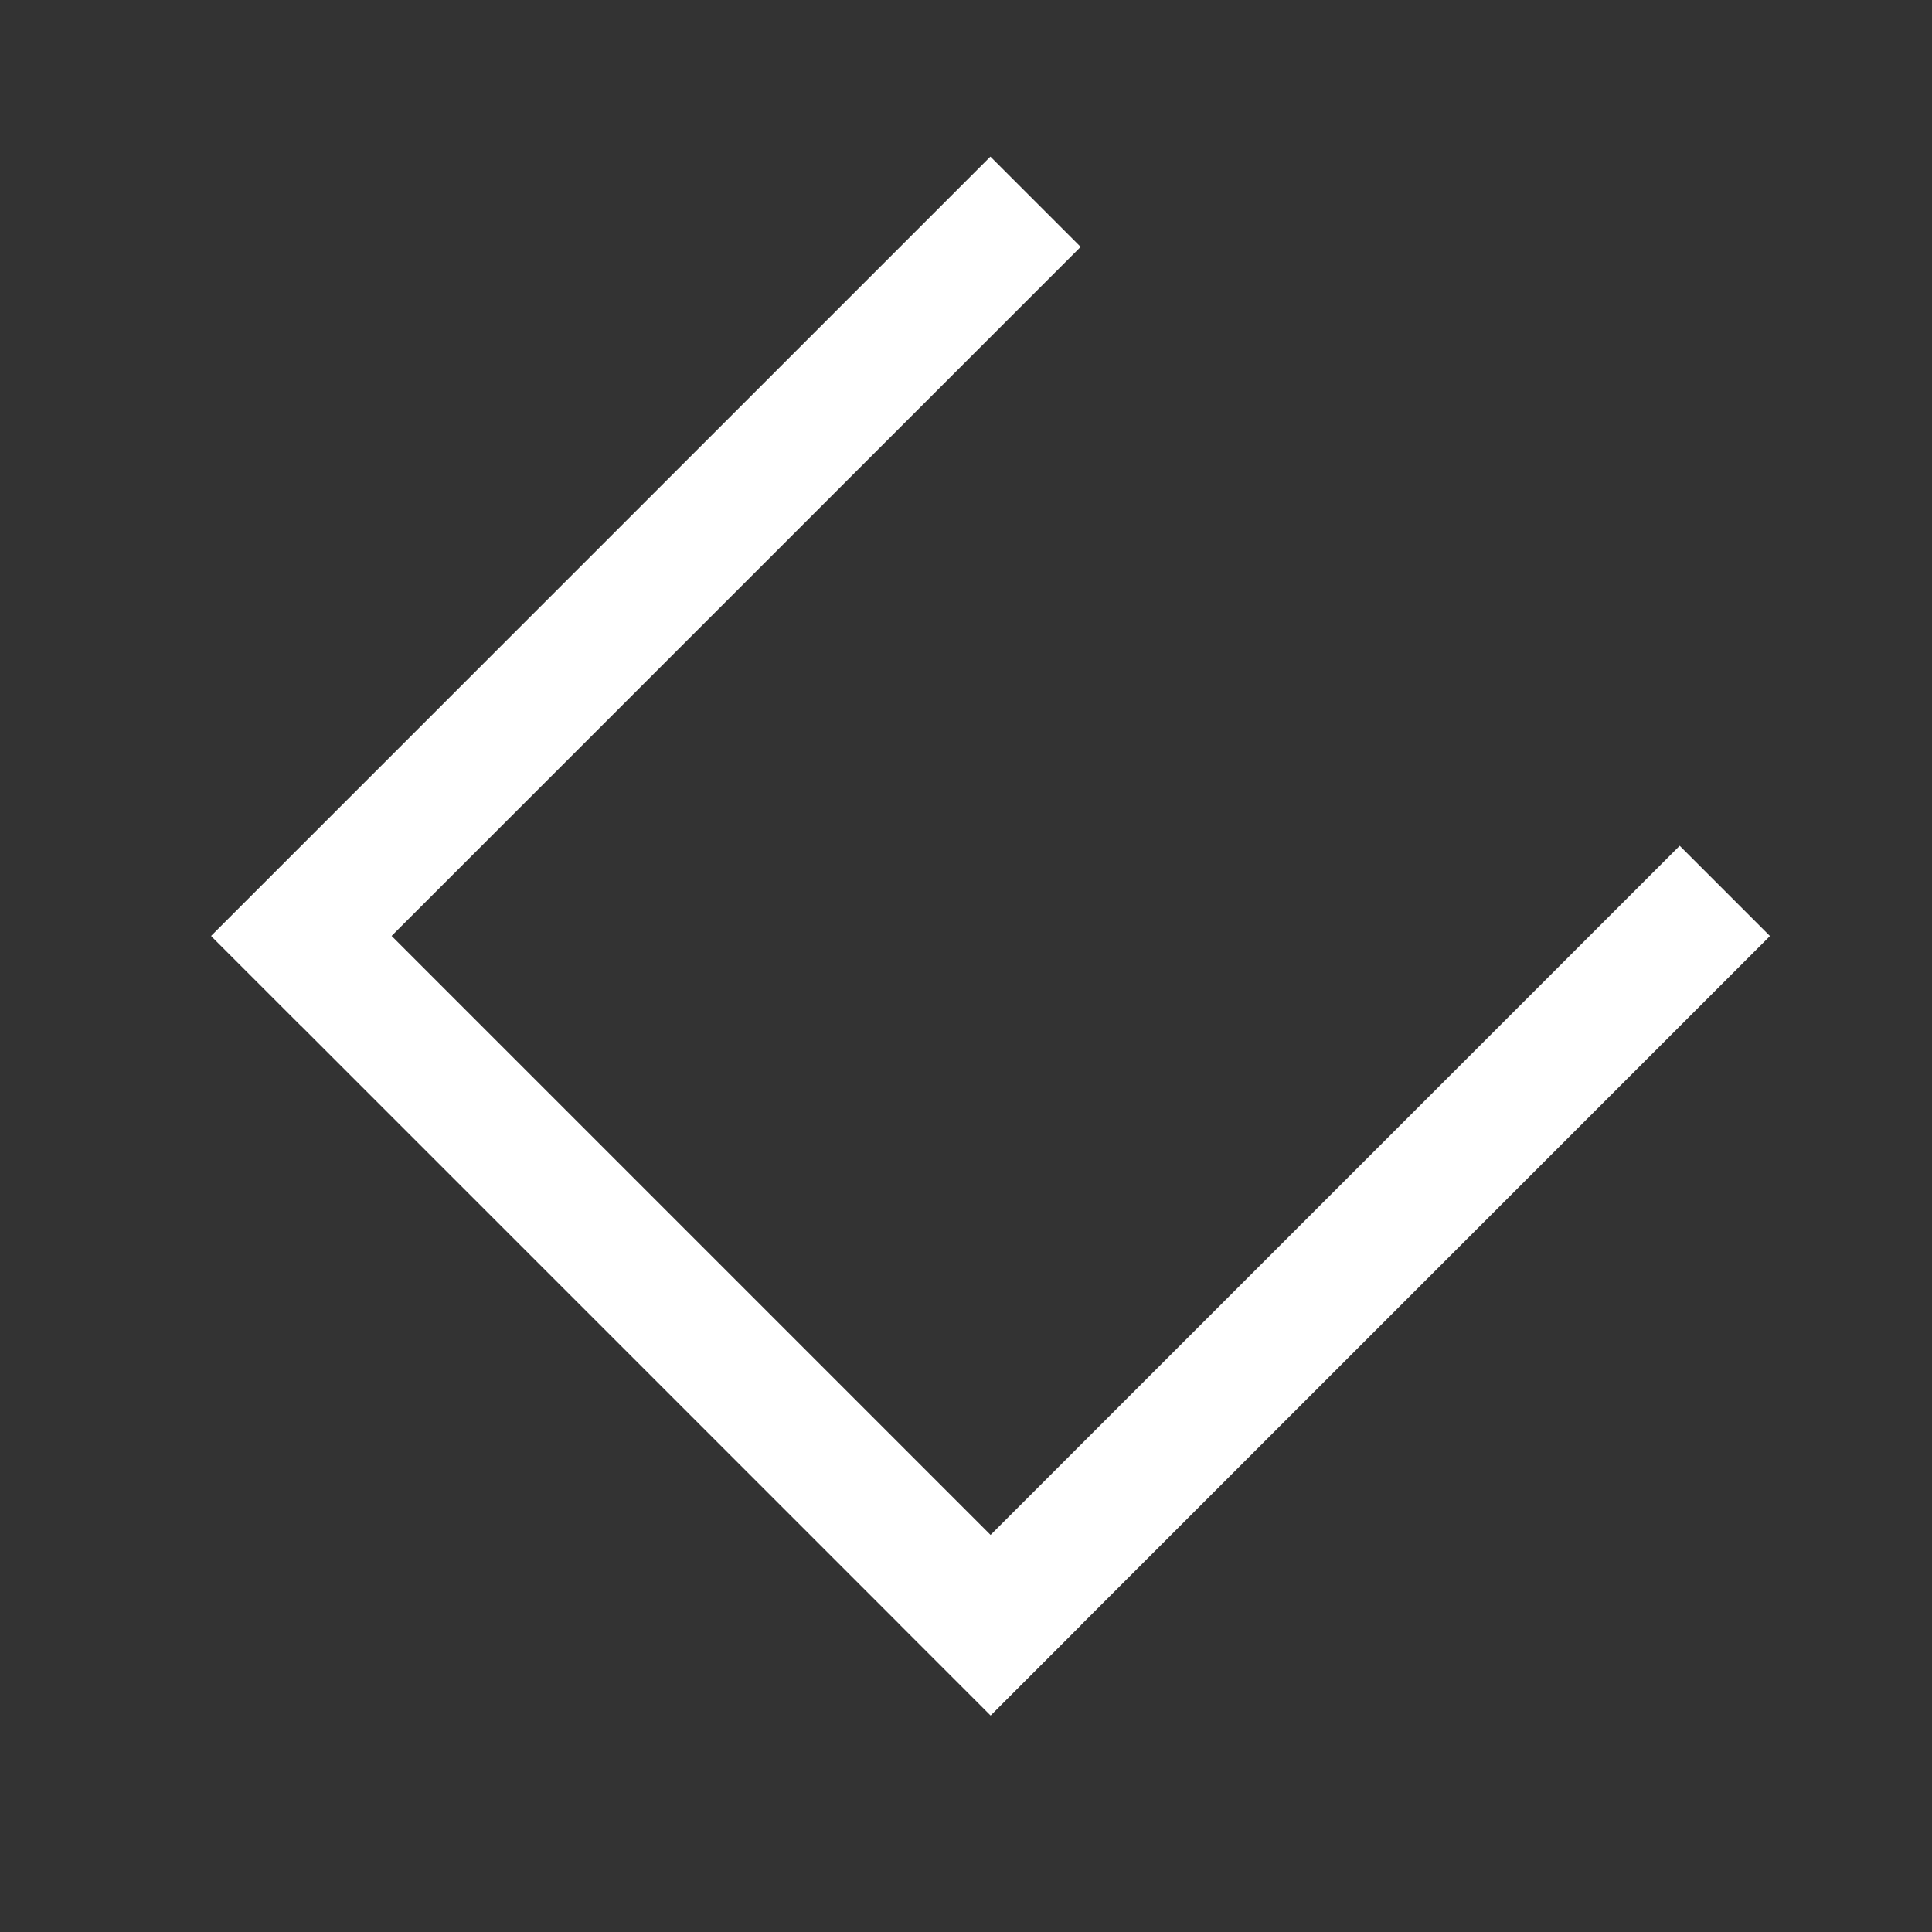
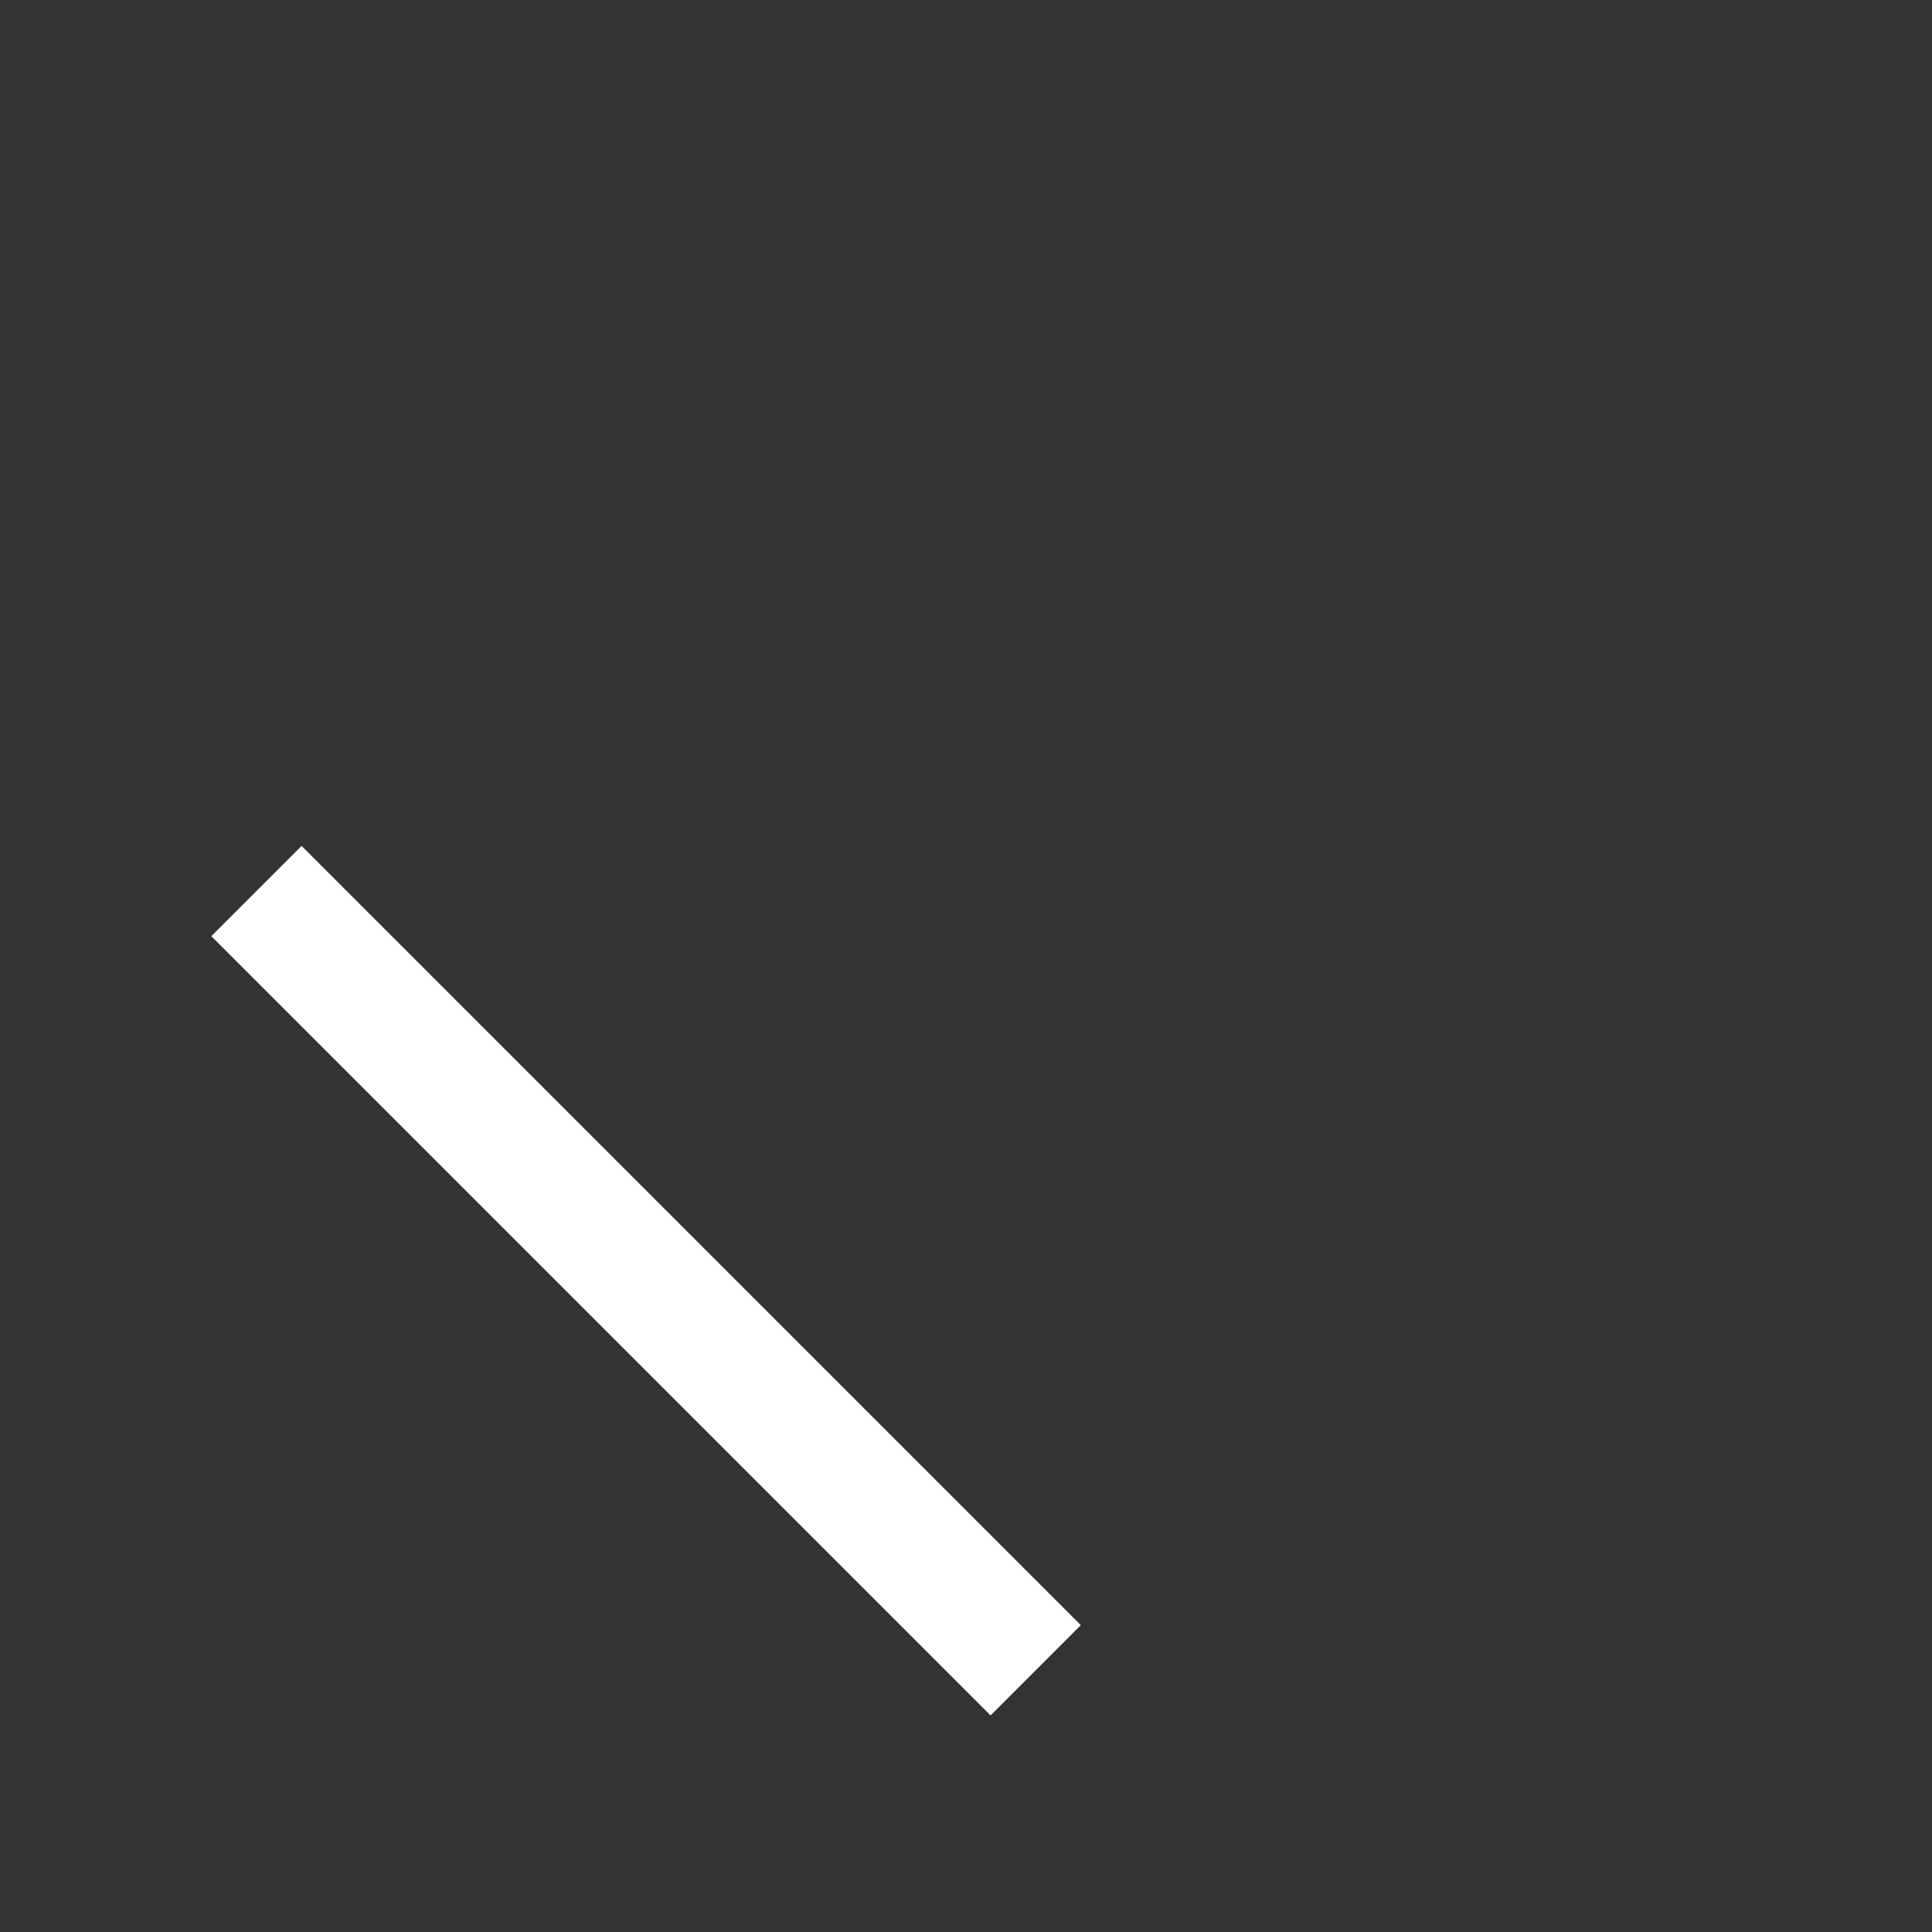
<svg xmlns="http://www.w3.org/2000/svg" xmlns:ns1="http://www.inkscape.org/namespaces/inkscape" xmlns:ns2="http://sodipodi.sourceforge.net/DTD/sodipodi-0.dtd" width="85.099mm" height="85.099mm" viewBox="0 0 85.099 85.099" version="1.1" id="svg5" ns1:version="1.2.2 (b0a8486541, 2022-12-01)" ns2:docname="cubic_logo_no_background.svg" ns1:export-filename="cubic_logo.png" ns1:export-xdpi="96" ns1:export-ydpi="96">
  <rect x="0" y="0" width="85.099" height="85.099" fill="#333333" stroke="none" />
  <ns2:namedview id="namedview7" pagecolor="#ffffff" bordercolor="#000000" borderopacity="0.25" ns1:showpageshadow="2" ns1:pageopacity="0.0" ns1:pagecheckerboard="0" ns1:deskcolor="#d1d1d1" ns1:document-units="mm" showgrid="false" ns1:zoom="1.7975193" ns1:cx="37.829914" ns1:cy="168.00932" ns1:window-width="1916" ns1:window-height="1143" ns1:window-x="2562" ns1:window-y="55" ns1:window-maximized="1" ns1:current-layer="layer1" />
  <defs id="defs2" />
  <g ns1:label="Layer 1" ns1:groupmode="layer" id="layer1" transform="translate(-50.704,-98.159)">
-     <rect style="fill:#ffffff;stroke-width:0.251" id="rect111" width="48.54" height="5.622" x="-56.127" y="140.987" transform="rotate(-45)" />
    <rect style="fill:#ffffff;stroke-width:0.251" id="rect111-3" width="48.54" height="5.622" x="141.002" y="50.51" transform="rotate(45)" />
-     <rect style="fill:#ffffff;stroke-width:0.251" id="rect111-6" width="48.54" height="5.622" x="-56.123" y="183.921" transform="rotate(-45)" />
  </g>
</svg>